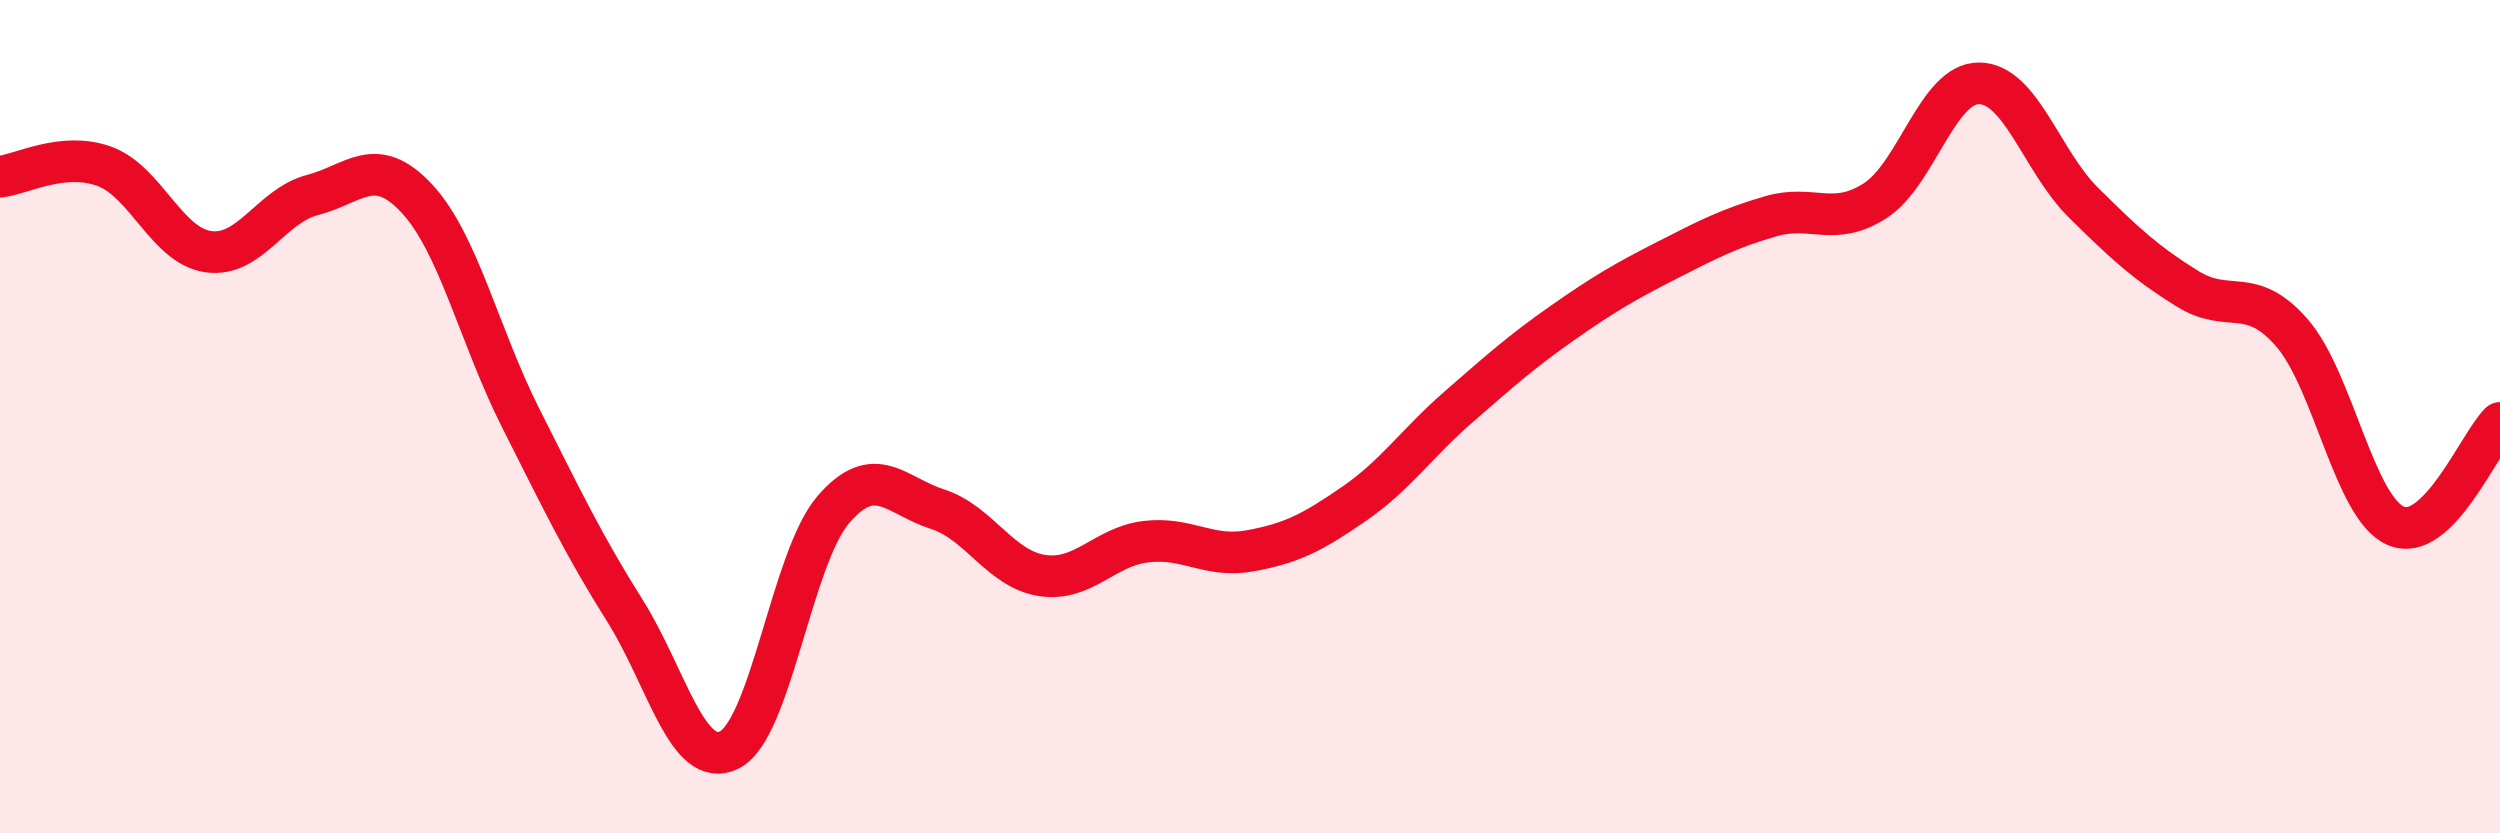
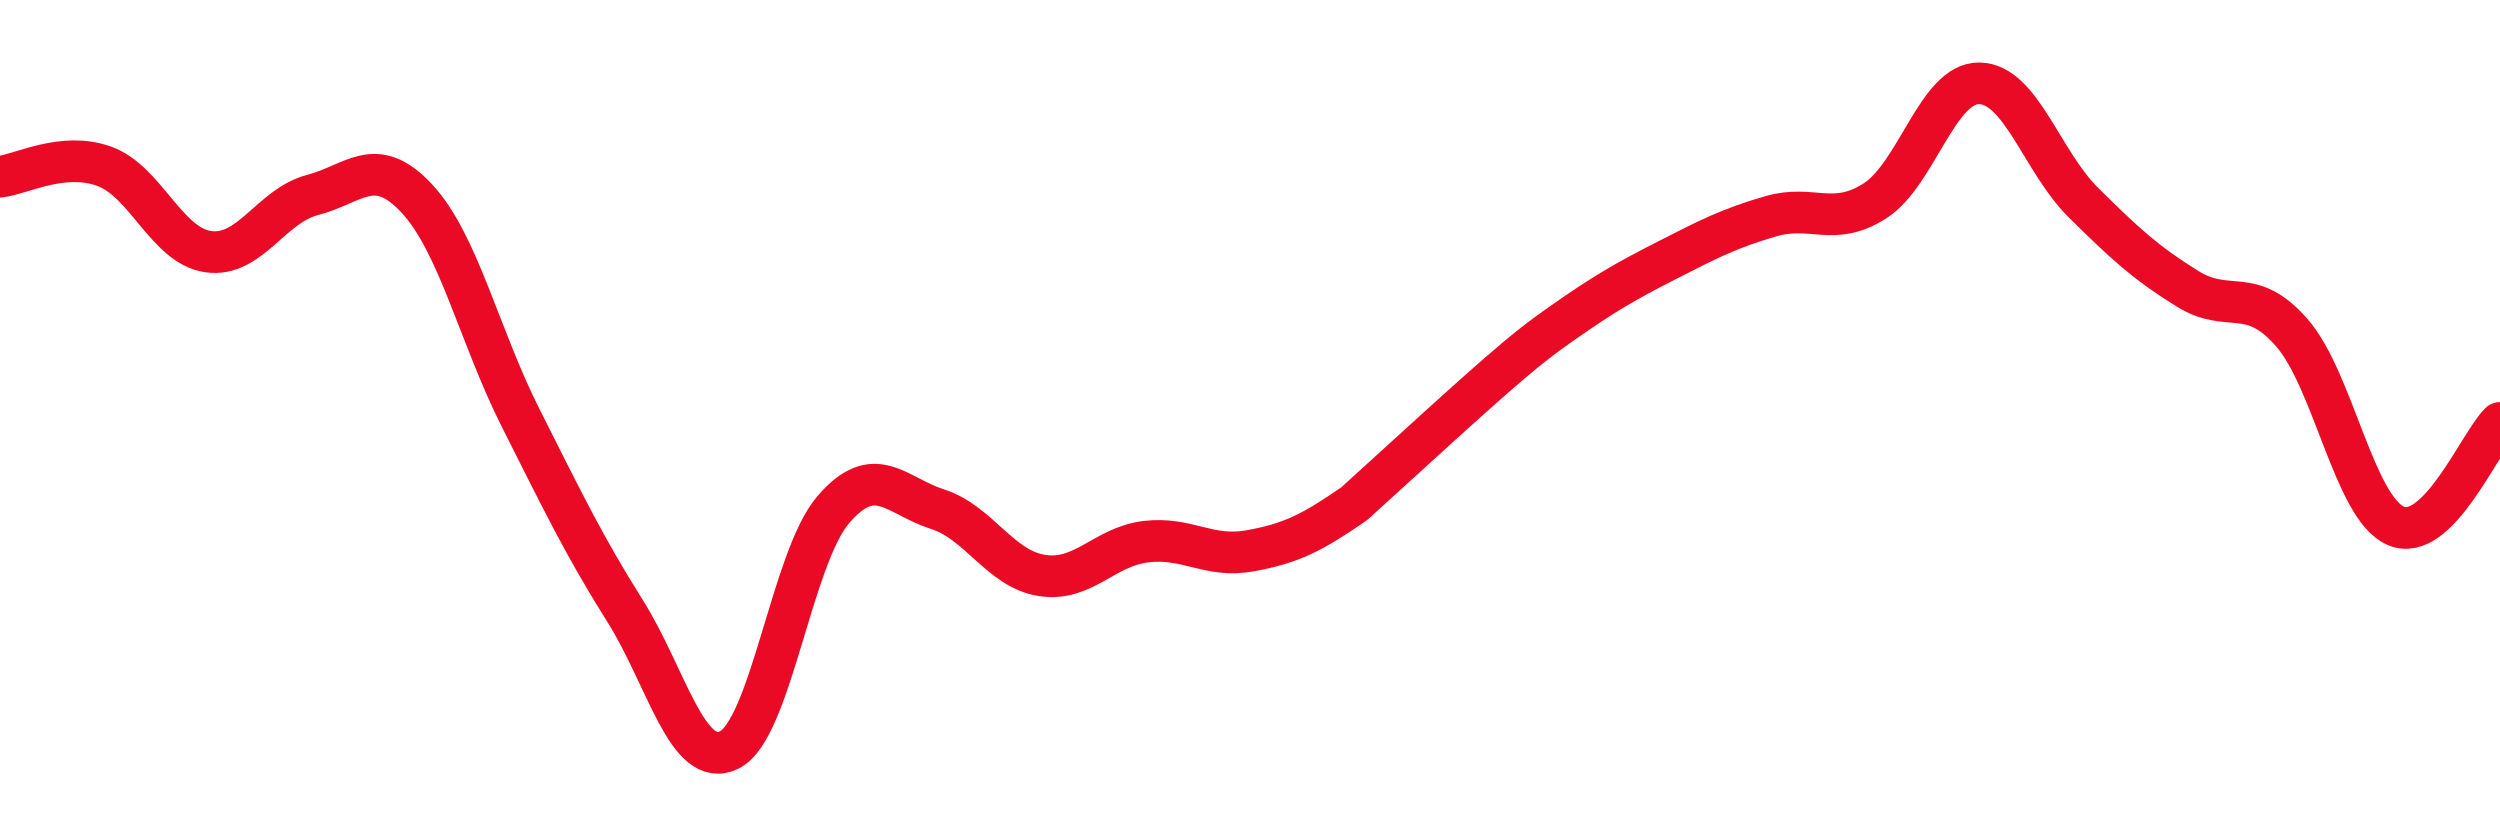
<svg xmlns="http://www.w3.org/2000/svg" width="60" height="20" viewBox="0 0 60 20">
-   <path d="M 0,4.24 C 0.5,4.19 1.5,3.63 2.5,3.99 C 3.5,4.35 4,5.9 5,6.04 C 6,6.18 6.5,4.94 7.5,4.68 C 8.5,4.42 9,3.69 10,4.76 C 11,5.83 11.5,8.06 12.5,10.04 C 13.5,12.02 14,13.07 15,14.66 C 16,16.25 16.5,18.49 17.5,18 C 18.5,17.51 19,13.39 20,12.23 C 21,11.07 21.5,11.9 22.5,12.22 C 23.5,12.54 24,13.65 25,13.81 C 26,13.97 26.5,13.12 27.5,13 C 28.5,12.88 29,13.4 30,13.22 C 31,13.04 31.5,12.78 32.5,12.09 C 33.5,11.4 34,10.64 35,9.77 C 36,8.9 36.5,8.45 37.5,7.75 C 38.5,7.05 39,6.76 40,6.25 C 41,5.74 41.5,5.48 42.5,5.19 C 43.5,4.9 44,5.46 45,4.82 C 46,4.18 46.5,1.99 47.5,2 C 48.5,2.01 49,3.87 50,4.86 C 51,5.85 51.5,6.31 52.5,6.93 C 53.5,7.55 54,6.84 55,7.98 C 56,9.12 56.5,12.19 57.5,12.62 C 58.5,13.05 59.5,10.64 60,10.15L60 20L0 20Z" fill="#EB0A25" opacity="0.1" stroke-linecap="round" stroke-linejoin="round" />
-   <path d="M 0,4.24 C 0.5,4.19 1.5,3.63 2.5,3.99 C 3.5,4.35 4,5.9 5,6.04 C 6,6.18 6.5,4.94 7.5,4.68 C 8.5,4.42 9,3.69 10,4.76 C 11,5.83 11.5,8.06 12.5,10.04 C 13.5,12.02 14,13.07 15,14.66 C 16,16.25 16.5,18.49 17.5,18 C 18.5,17.51 19,13.39 20,12.23 C 21,11.07 21.5,11.9 22.5,12.22 C 23.5,12.54 24,13.65 25,13.81 C 26,13.97 26.5,13.12 27.5,13 C 28.5,12.88 29,13.4 30,13.22 C 31,13.04 31.5,12.78 32.5,12.09 C 33.5,11.4 34,10.64 35,9.77 C 36,8.9 36.5,8.45 37.5,7.75 C 38.5,7.05 39,6.76 40,6.25 C 41,5.74 41.5,5.48 42.5,5.19 C 43.5,4.9 44,5.46 45,4.82 C 46,4.18 46.5,1.99 47.5,2 C 48.5,2.01 49,3.87 50,4.86 C 51,5.85 51.5,6.31 52.5,6.93 C 53.5,7.55 54,6.84 55,7.98 C 56,9.12 56.5,12.19 57.5,12.62 C 58.5,13.05 59.5,10.64 60,10.15" stroke="#EB0A25" stroke-width="1" fill="none" stroke-linecap="round" stroke-linejoin="round" />
+   <path d="M 0,4.24 C 0.5,4.19 1.5,3.63 2.5,3.99 C 3.5,4.35 4,5.9 5,6.04 C 6,6.18 6.5,4.94 7.5,4.68 C 8.5,4.42 9,3.69 10,4.76 C 11,5.83 11.5,8.06 12.5,10.04 C 13.5,12.02 14,13.07 15,14.66 C 16,16.25 16.5,18.49 17.5,18 C 18.5,17.51 19,13.39 20,12.23 C 21,11.07 21.5,11.9 22.5,12.22 C 23.5,12.54 24,13.65 25,13.81 C 26,13.97 26.5,13.12 27.5,13 C 28.5,12.88 29,13.4 30,13.22 C 31,13.04 31.5,12.78 32.5,12.09 C 36,8.9 36.5,8.45 37.5,7.75 C 38.5,7.05 39,6.76 40,6.25 C 41,5.74 41.5,5.48 42.5,5.19 C 43.5,4.9 44,5.46 45,4.82 C 46,4.18 46.5,1.99 47.5,2 C 48.5,2.01 49,3.87 50,4.86 C 51,5.85 51.5,6.31 52.5,6.93 C 53.5,7.55 54,6.84 55,7.98 C 56,9.12 56.5,12.19 57.5,12.62 C 58.5,13.05 59.5,10.64 60,10.15" stroke="#EB0A25" stroke-width="1" fill="none" stroke-linecap="round" stroke-linejoin="round" />
</svg>